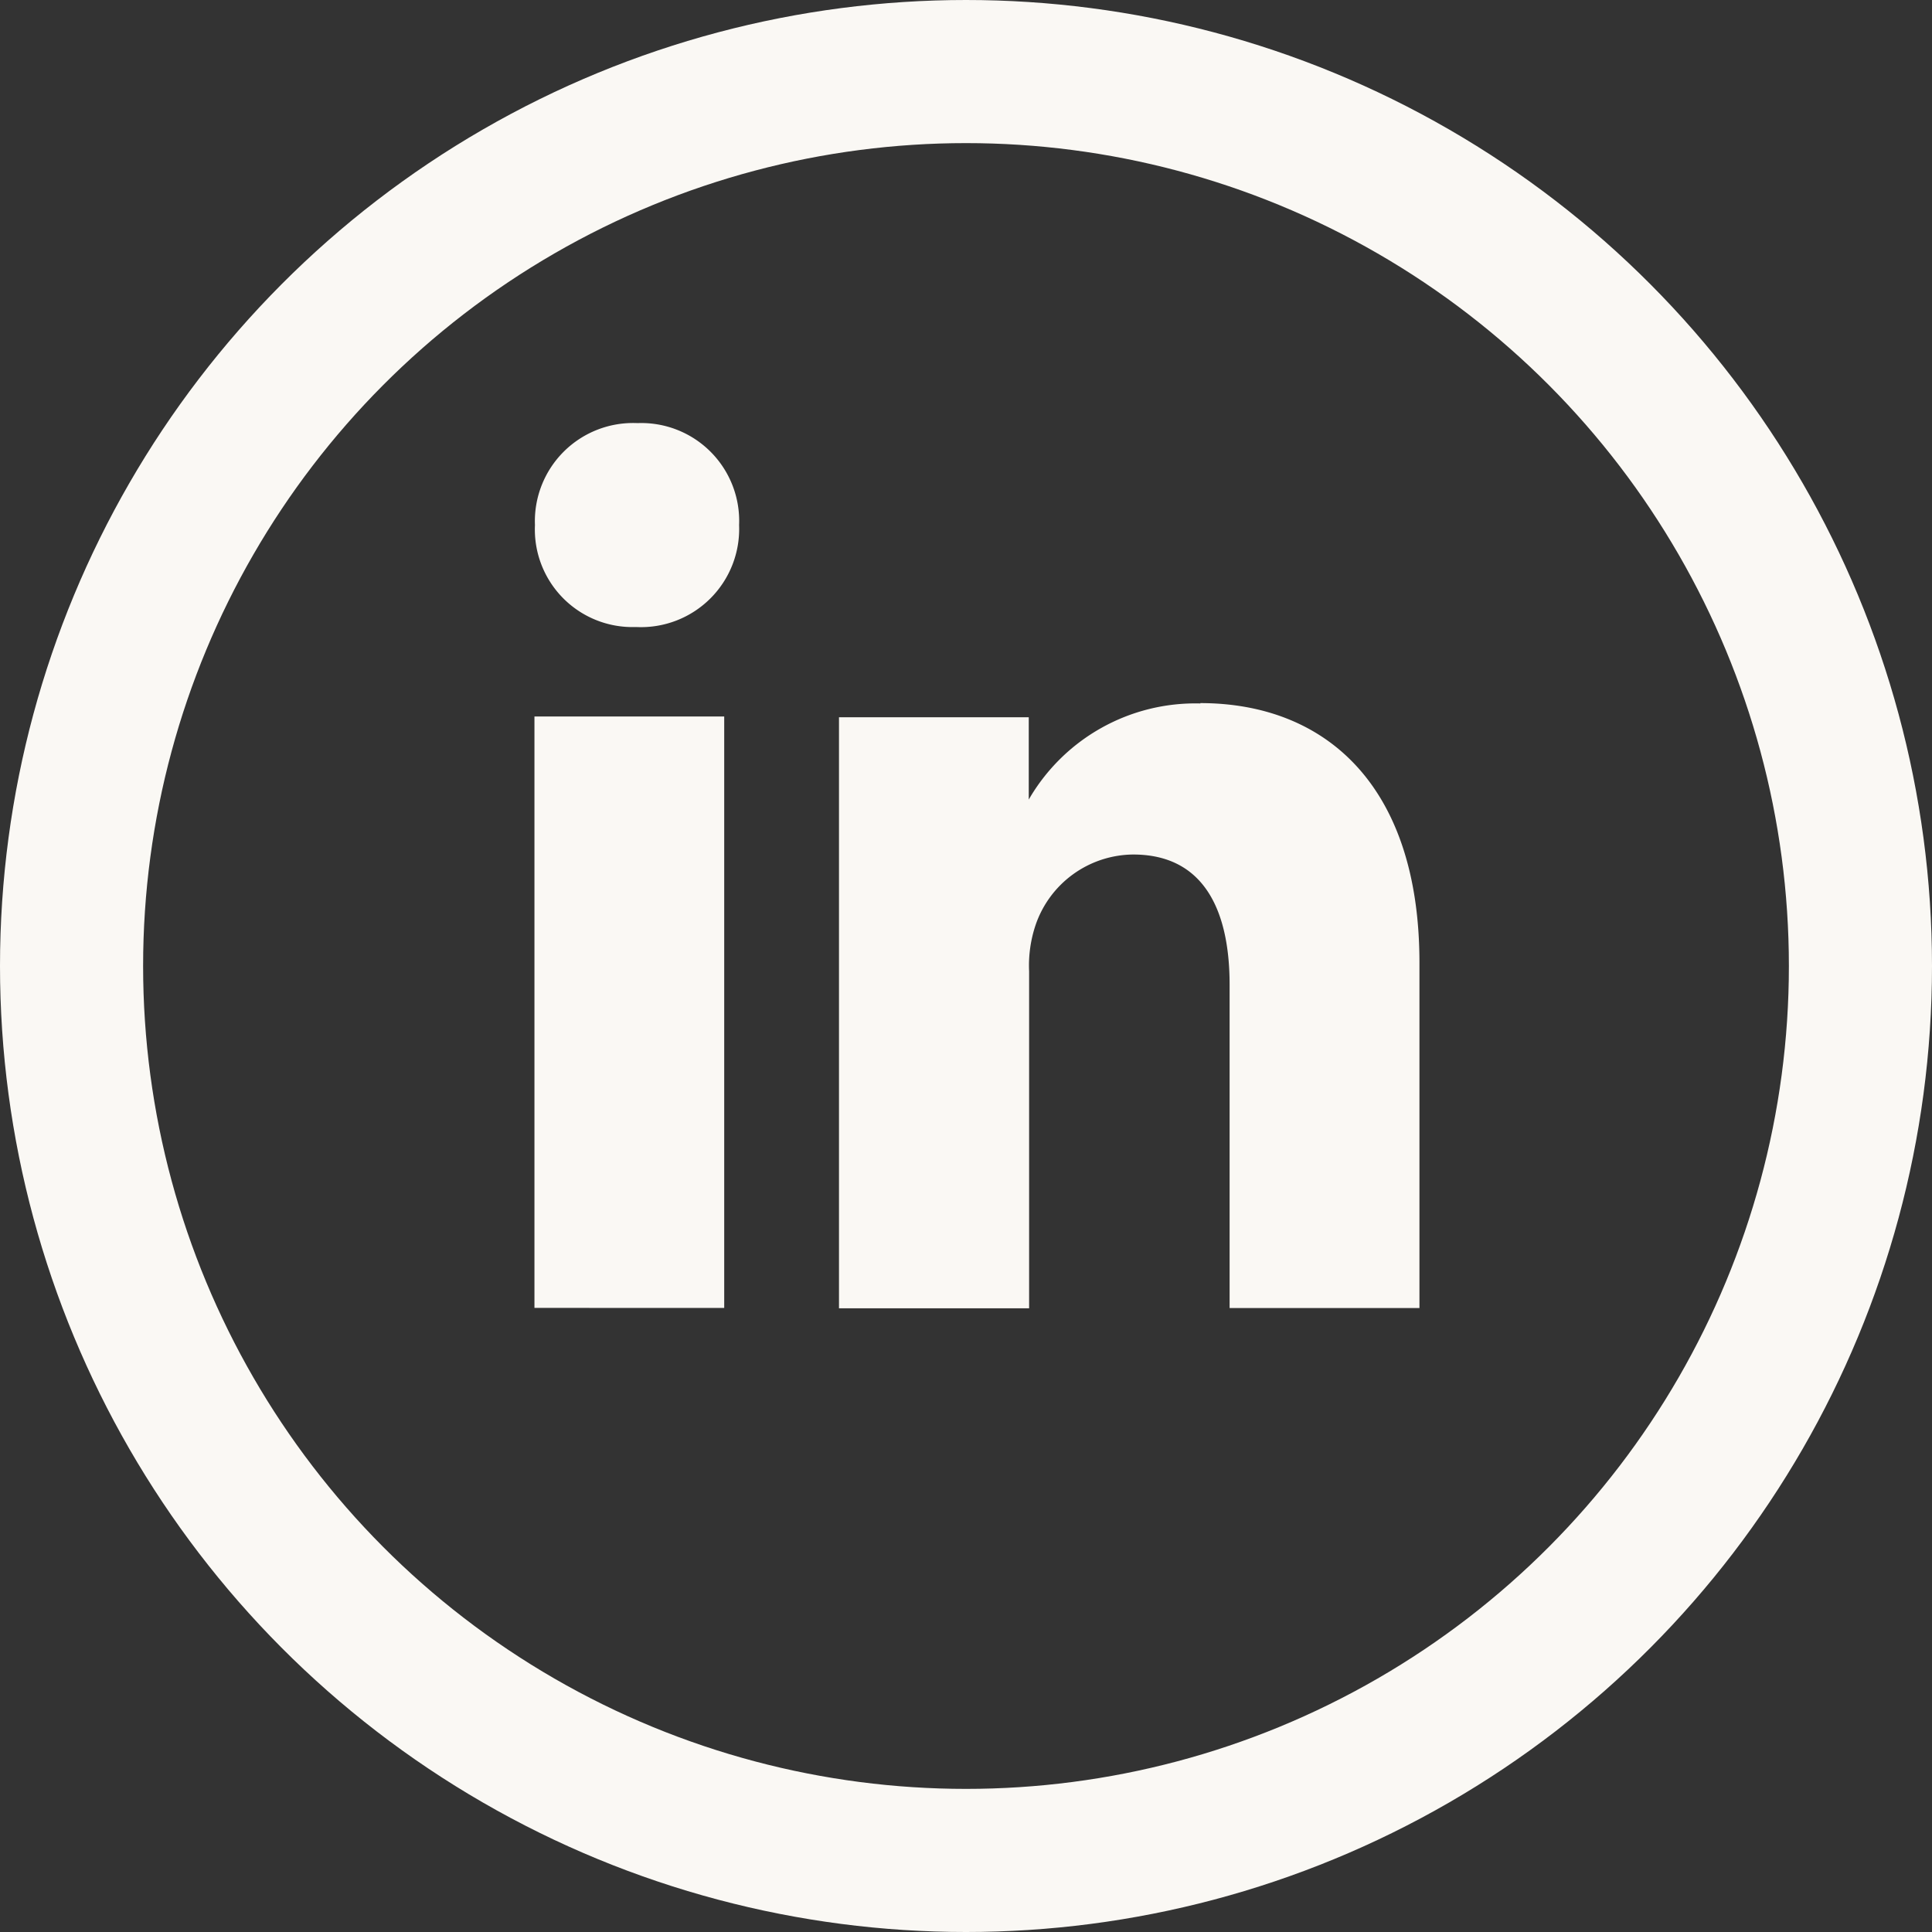
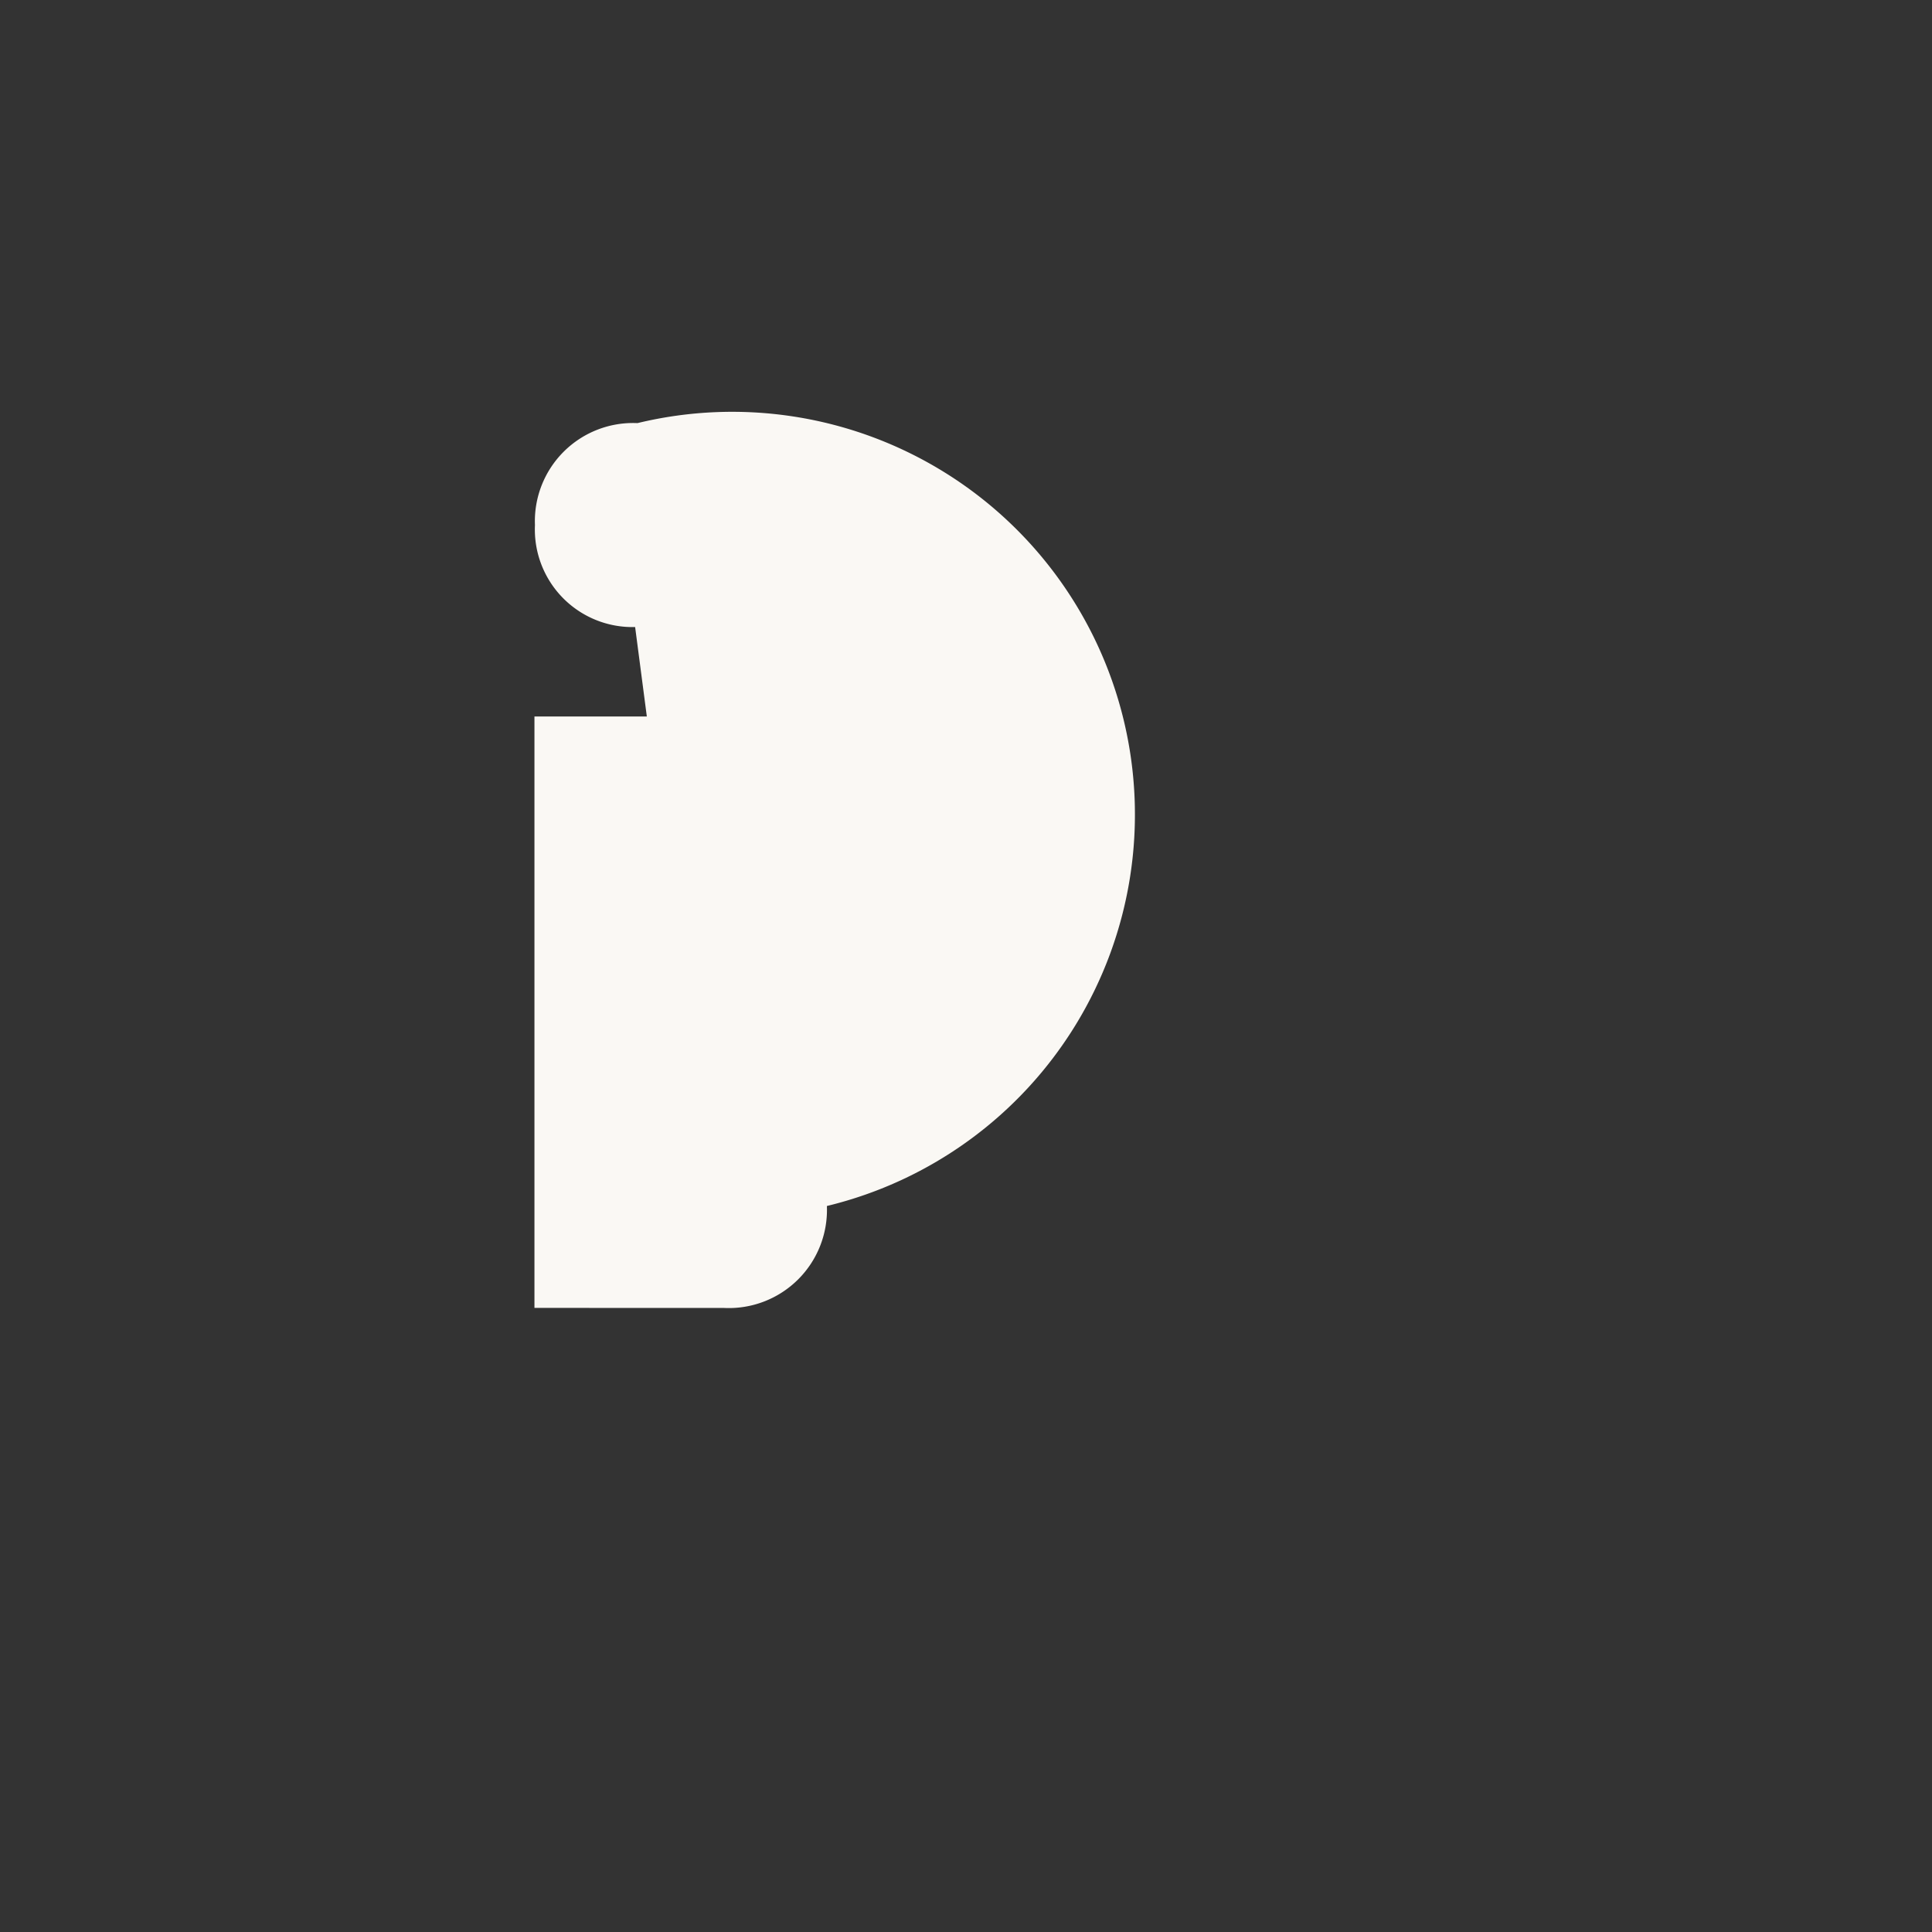
<svg xmlns="http://www.w3.org/2000/svg" width="27" height="27" viewBox="0 0 27 27">
  <rect x="0" y="0" width="27" height="27" fill="#333333" stroke="none" />
  <g id="Icon_ion-social-linkedin-outline" data-name="Icon ion-social-linkedin-outline" transform="translate(0 -0.455)">
    <g id="Raggruppa_465" data-name="Raggruppa 465" transform="translate(7.469 6.368)">
-       <path id="Tracciato_425" data-name="Tracciato 425" d="M11.645,21.366V13.1H8.993v8.265ZM10.418,11.85a1.372,1.372,0,0,0,1.435-1.425A1.368,1.368,0,0,0,10.433,9,1.372,1.372,0,0,0,9,10.425a1.364,1.364,0,0,0,1.4,1.425Z" transform="translate(-8.993 -9)" fill="#faf8f4" />
-       <path id="Tracciato_426" data-name="Tracciato 426" d="M20.24,14.7a2.689,2.689,0,0,0-2.4,1.343v-1.15H15.188v8.26h2.657V18.444a1.773,1.773,0,0,1,.092-.652,1.454,1.454,0,0,1,1.362-.981c.961,0,1.348.739,1.348,1.821v4.517H23.3V18.323c0-2.478-1.314-3.628-3.063-3.628Z" transform="translate(-10.932 -10.782)" fill="#faf8f4" />
+       <path id="Tracciato_425" data-name="Tracciato 425" d="M11.645,21.366V13.1H8.993v8.265Za1.372,1.372,0,0,0,1.435-1.425A1.368,1.368,0,0,0,10.433,9,1.372,1.372,0,0,0,9,10.425a1.364,1.364,0,0,0,1.4,1.425Z" transform="translate(-8.993 -9)" fill="#faf8f4" />
    </g>
    <g id="Ellisse_93" data-name="Ellisse 93" transform="translate(0 0.455)" fill="none" stroke="#faf8f4" stroke-width="2">
-       <circle cx="13.5" cy="13.5" r="13.5" stroke="none" />
-       <circle cx="13.5" cy="13.5" r="12.5" fill="none" />
-     </g>
+       </g>
  </g>
</svg>